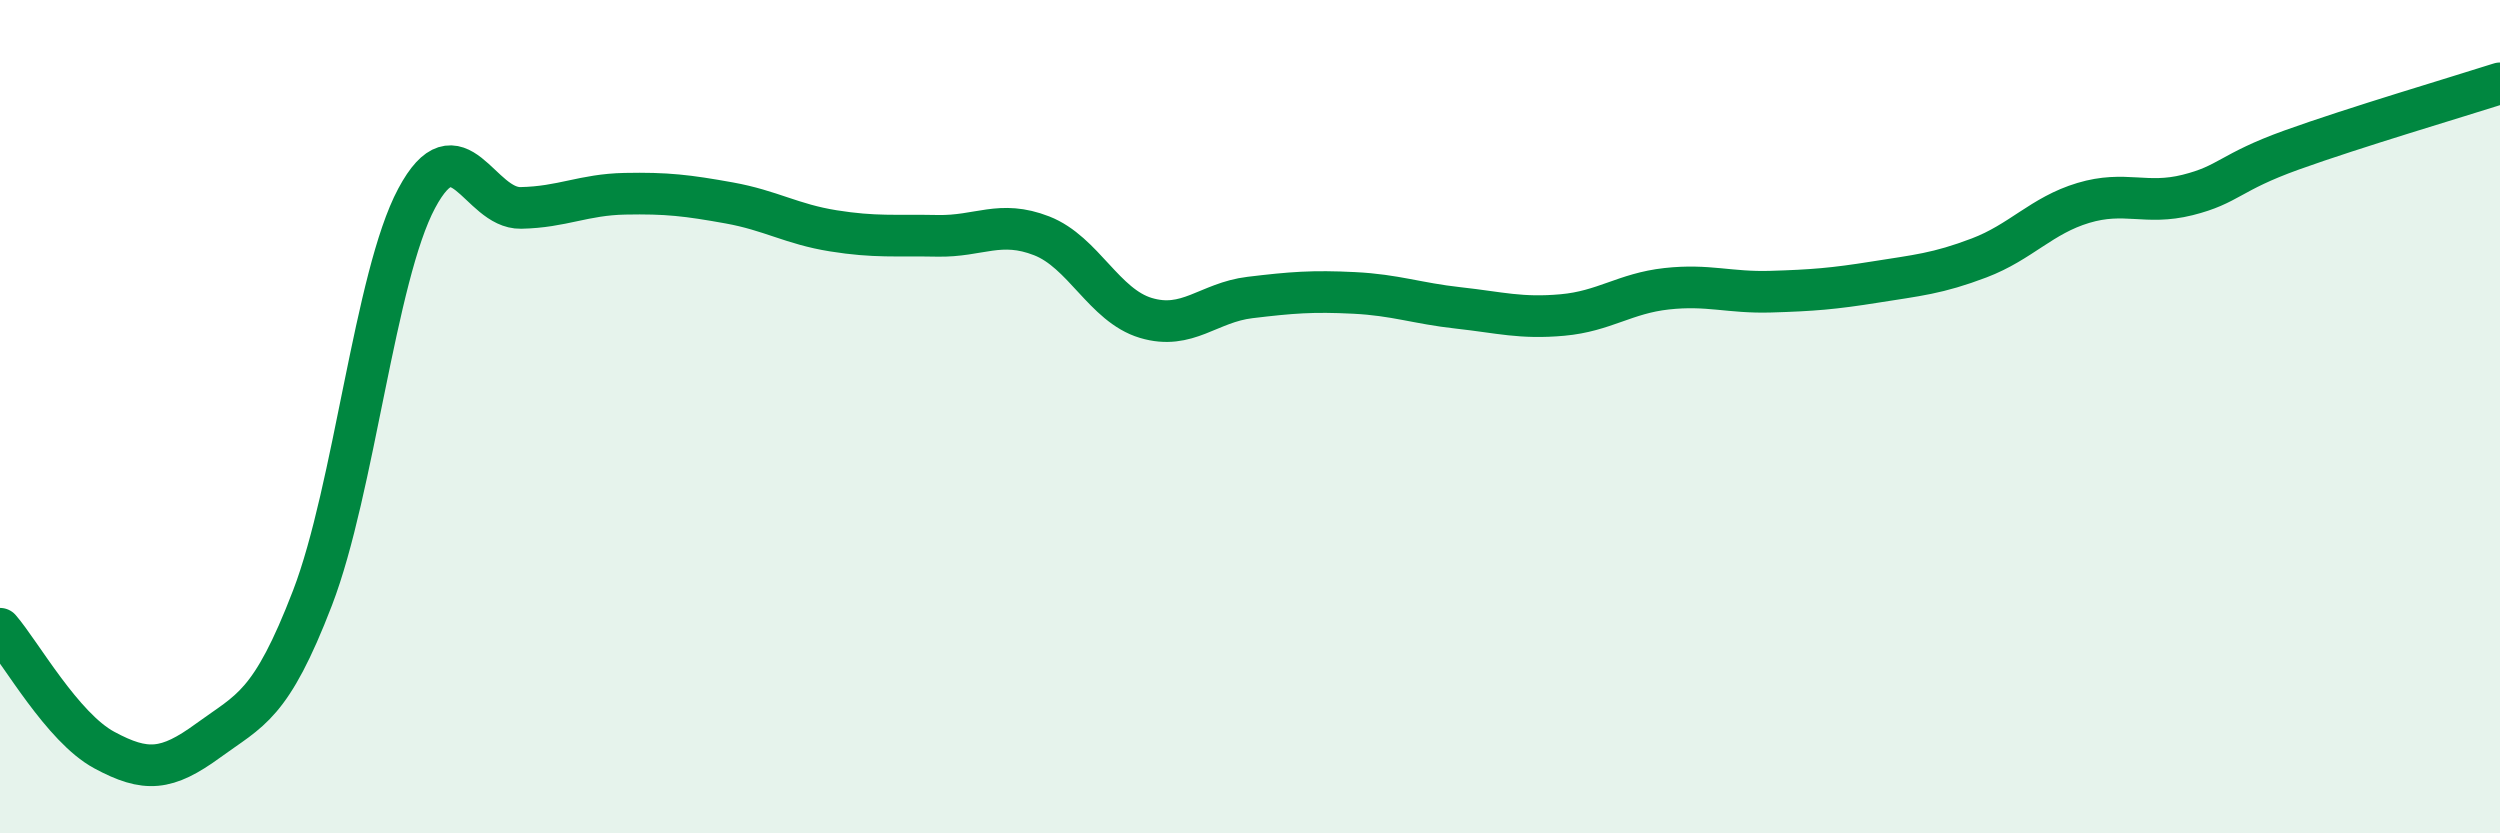
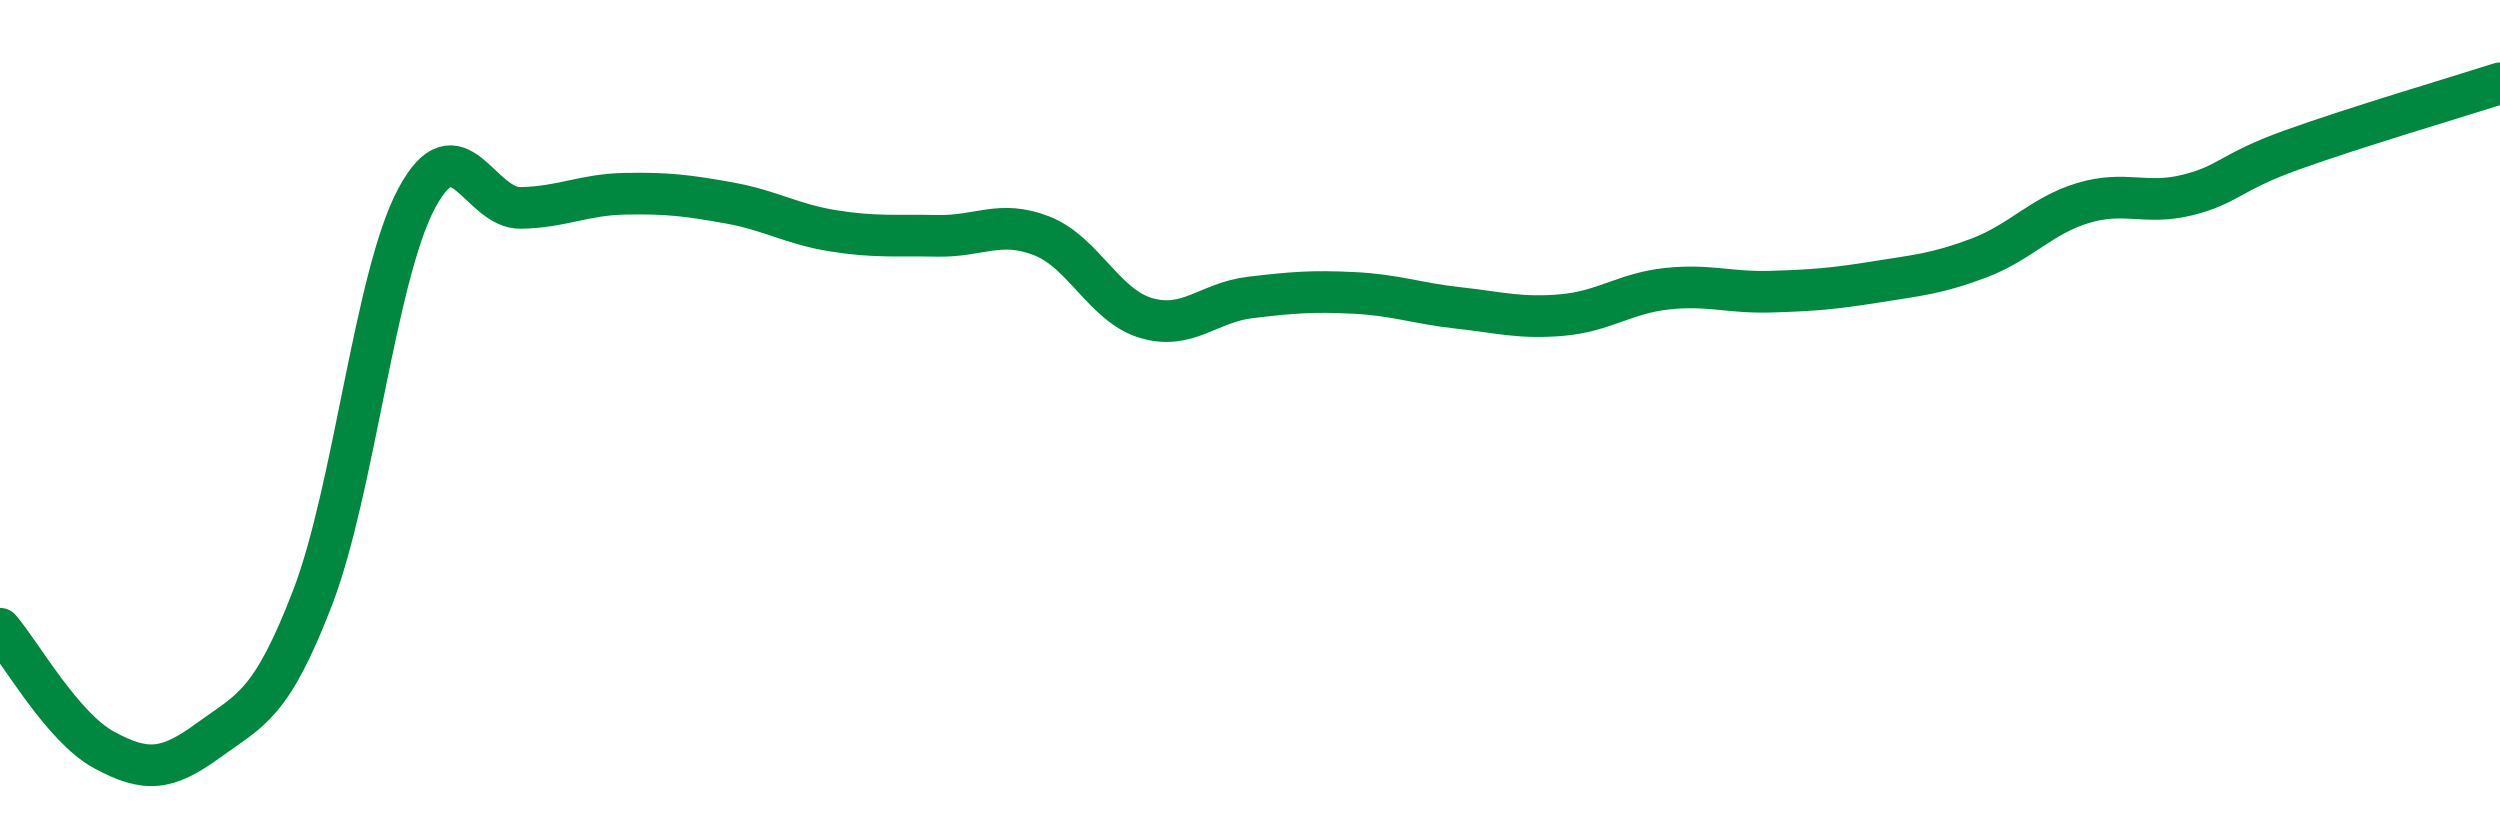
<svg xmlns="http://www.w3.org/2000/svg" width="60" height="20" viewBox="0 0 60 20">
-   <path d="M 0,15.09 C 0.5,15.67 1.5,17.46 2.5,18 C 3.5,18.54 4,18.5 5,17.77 C 6,17.04 6.5,16.95 7.5,14.35 C 8.5,11.75 9,6.63 10,4.76 C 11,2.89 11.5,5.01 12.5,4.99 C 13.5,4.97 14,4.67 15,4.65 C 16,4.63 16.5,4.69 17.5,4.87 C 18.5,5.05 19,5.38 20,5.54 C 21,5.7 21.5,5.64 22.5,5.66 C 23.5,5.68 24,5.27 25,5.66 C 26,6.05 26.5,7.33 27.5,7.63 C 28.5,7.93 29,7.26 30,7.14 C 31,7.02 31.5,6.98 32.5,7.03 C 33.5,7.08 34,7.28 35,7.39 C 36,7.5 36.5,7.65 37.5,7.56 C 38.5,7.47 39,7.04 40,6.93 C 41,6.82 41.5,7.03 42.5,7 C 43.5,6.97 44,6.93 45,6.77 C 46,6.61 46.5,6.57 47.5,6.19 C 48.5,5.81 49,5.17 50,4.87 C 51,4.57 51.5,4.93 52.5,4.68 C 53.5,4.43 53.5,4.14 55,3.6 C 56.5,3.06 59,2.32 60,2L60 20L0 20Z" fill="#008740" opacity="0.1" stroke-linecap="round" stroke-linejoin="round" />
  <path d="M 0,15.09 C 0.5,15.67 1.5,17.46 2.5,18 C 3.5,18.54 4,18.5 5,17.77 C 6,17.04 6.5,16.95 7.5,14.35 C 8.5,11.75 9,6.63 10,4.76 C 11,2.89 11.5,5.01 12.5,4.99 C 13.5,4.97 14,4.67 15,4.65 C 16,4.63 16.5,4.69 17.5,4.87 C 18.5,5.05 19,5.38 20,5.54 C 21,5.7 21.5,5.64 22.5,5.66 C 23.5,5.68 24,5.27 25,5.66 C 26,6.05 26.5,7.33 27.5,7.63 C 28.5,7.93 29,7.26 30,7.14 C 31,7.02 31.5,6.98 32.5,7.03 C 33.5,7.08 34,7.28 35,7.39 C 36,7.5 36.5,7.65 37.5,7.56 C 38.5,7.47 39,7.04 40,6.93 C 41,6.82 41.5,7.03 42.5,7 C 43.5,6.97 44,6.93 45,6.77 C 46,6.61 46.5,6.57 47.5,6.19 C 48.5,5.81 49,5.17 50,4.87 C 51,4.57 51.5,4.93 52.5,4.68 C 53.5,4.43 53.5,4.14 55,3.6 C 56.5,3.06 59,2.32 60,2" stroke="#008740" stroke-width="1" fill="none" stroke-linecap="round" stroke-linejoin="round" />
</svg>